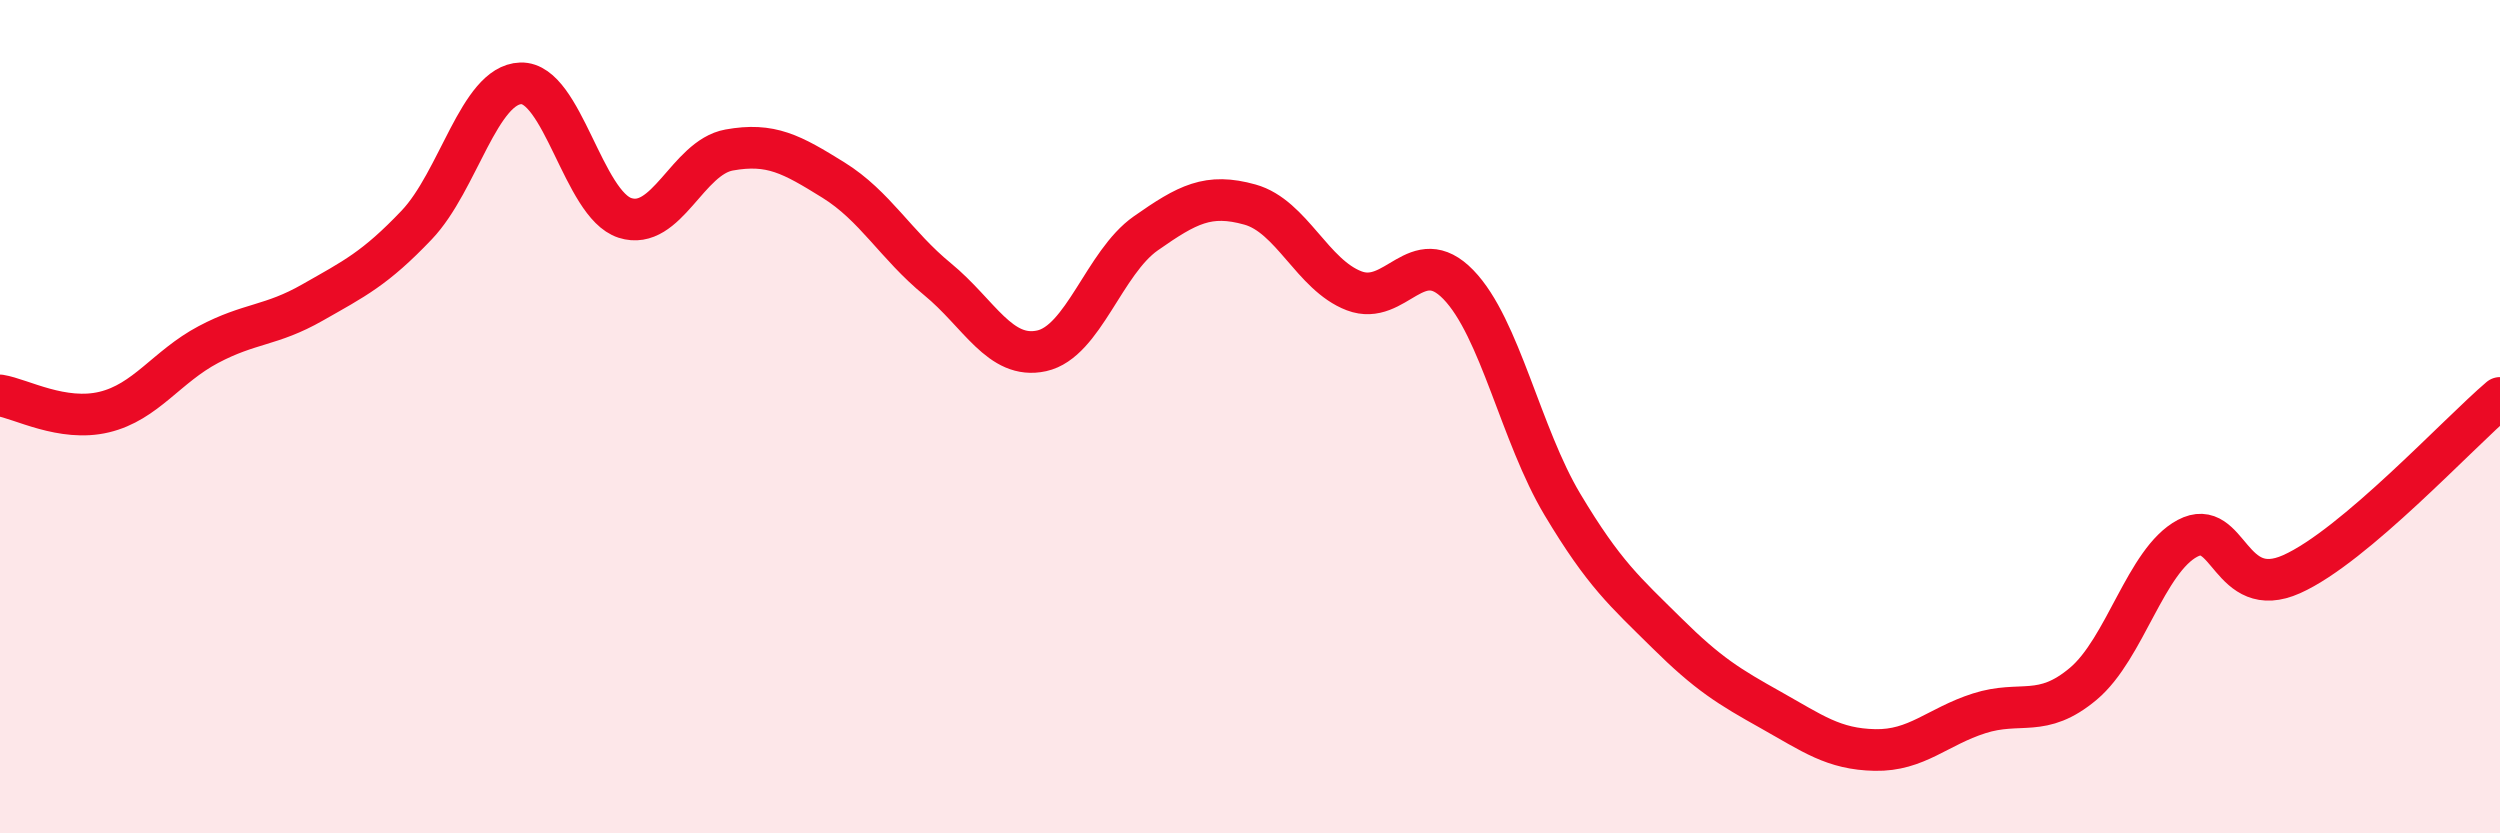
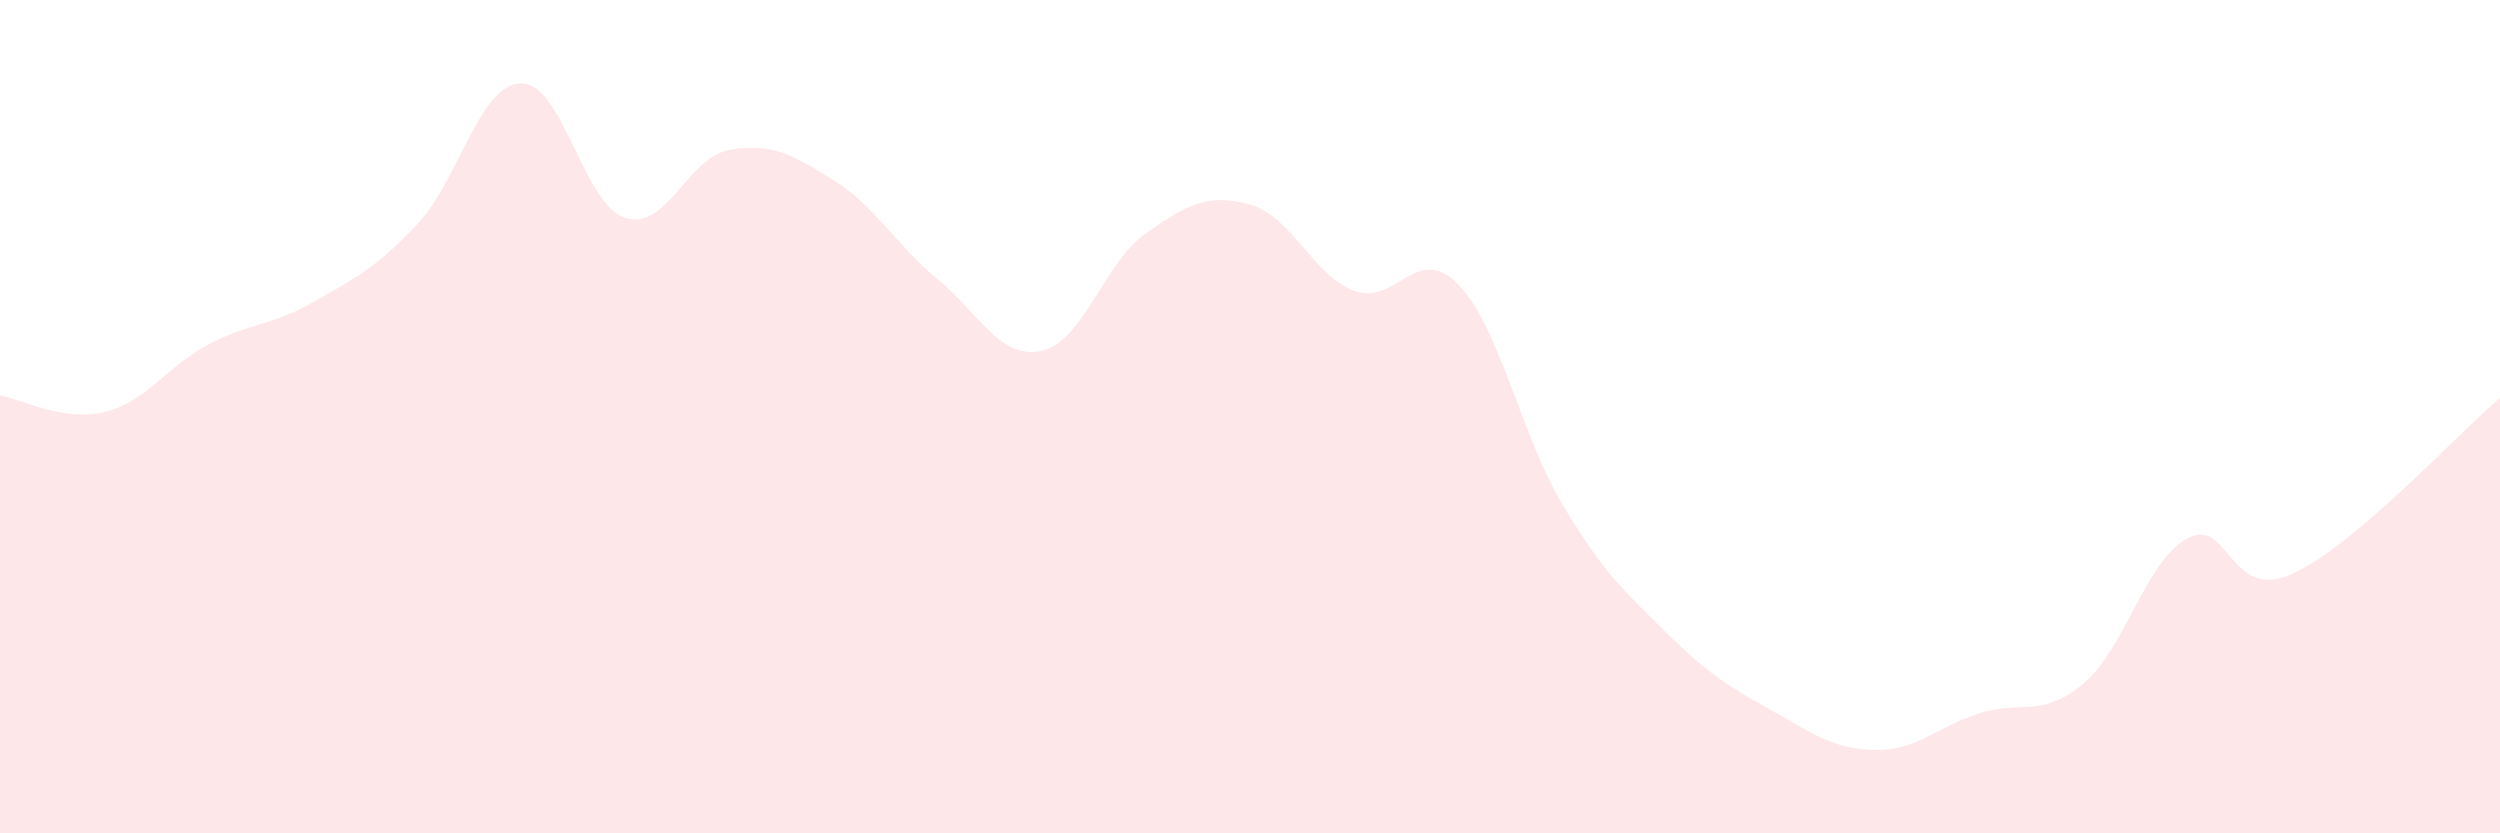
<svg xmlns="http://www.w3.org/2000/svg" width="60" height="20" viewBox="0 0 60 20">
  <path d="M 0,9.49 C 0.5,9.57 1.5,10.13 2.5,9.89 C 3.5,9.65 4,8.8 5,8.27 C 6,7.74 6.5,7.83 7.5,7.26 C 8.5,6.69 9,6.45 10,5.4 C 11,4.35 11.5,2.03 12.5,2 C 13.5,1.97 14,4.91 15,5.23 C 16,5.55 16.5,3.78 17.5,3.6 C 18.5,3.42 19,3.7 20,4.32 C 21,4.94 21.5,5.88 22.5,6.7 C 23.5,7.52 24,8.64 25,8.42 C 26,8.2 26.5,6.3 27.5,5.6 C 28.5,4.9 29,4.63 30,4.91 C 31,5.19 31.5,6.6 32.5,6.98 C 33.5,7.36 34,5.8 35,6.83 C 36,7.86 36.5,10.44 37.5,12.11 C 38.5,13.78 39,14.2 40,15.19 C 41,16.18 41.5,16.48 42.5,17.04 C 43.5,17.6 44,17.98 45,18 C 46,18.02 46.5,17.44 47.5,17.12 C 48.5,16.8 49,17.25 50,16.41 C 51,15.57 51.5,13.45 52.5,12.92 C 53.5,12.39 53.5,14.45 55,13.78 C 56.5,13.11 59,10.4 60,9.55L60 20L0 20Z" fill="#EB0A25" opacity="0.1" stroke-linecap="round" stroke-linejoin="round" />
-   <path d="M 0,9.49 C 0.5,9.57 1.5,10.13 2.5,9.89 C 3.5,9.65 4,8.8 5,8.27 C 6,7.74 6.5,7.83 7.5,7.26 C 8.5,6.69 9,6.45 10,5.4 C 11,4.35 11.5,2.03 12.5,2 C 13.5,1.97 14,4.91 15,5.23 C 16,5.55 16.5,3.78 17.5,3.6 C 18.5,3.42 19,3.7 20,4.32 C 21,4.94 21.5,5.88 22.5,6.7 C 23.5,7.52 24,8.64 25,8.42 C 26,8.2 26.5,6.3 27.5,5.6 C 28.5,4.9 29,4.63 30,4.91 C 31,5.19 31.5,6.6 32.5,6.98 C 33.5,7.36 34,5.8 35,6.83 C 36,7.86 36.5,10.44 37.5,12.11 C 38.5,13.78 39,14.2 40,15.19 C 41,16.18 41.5,16.48 42.5,17.04 C 43.5,17.6 44,17.98 45,18 C 46,18.02 46.5,17.44 47.5,17.12 C 48.5,16.8 49,17.25 50,16.41 C 51,15.57 51.5,13.45 52.5,12.92 C 53.5,12.39 53.5,14.45 55,13.78 C 56.5,13.11 59,10.4 60,9.55" stroke="#EB0A25" stroke-width="1" fill="none" stroke-linecap="round" stroke-linejoin="round" />
</svg>